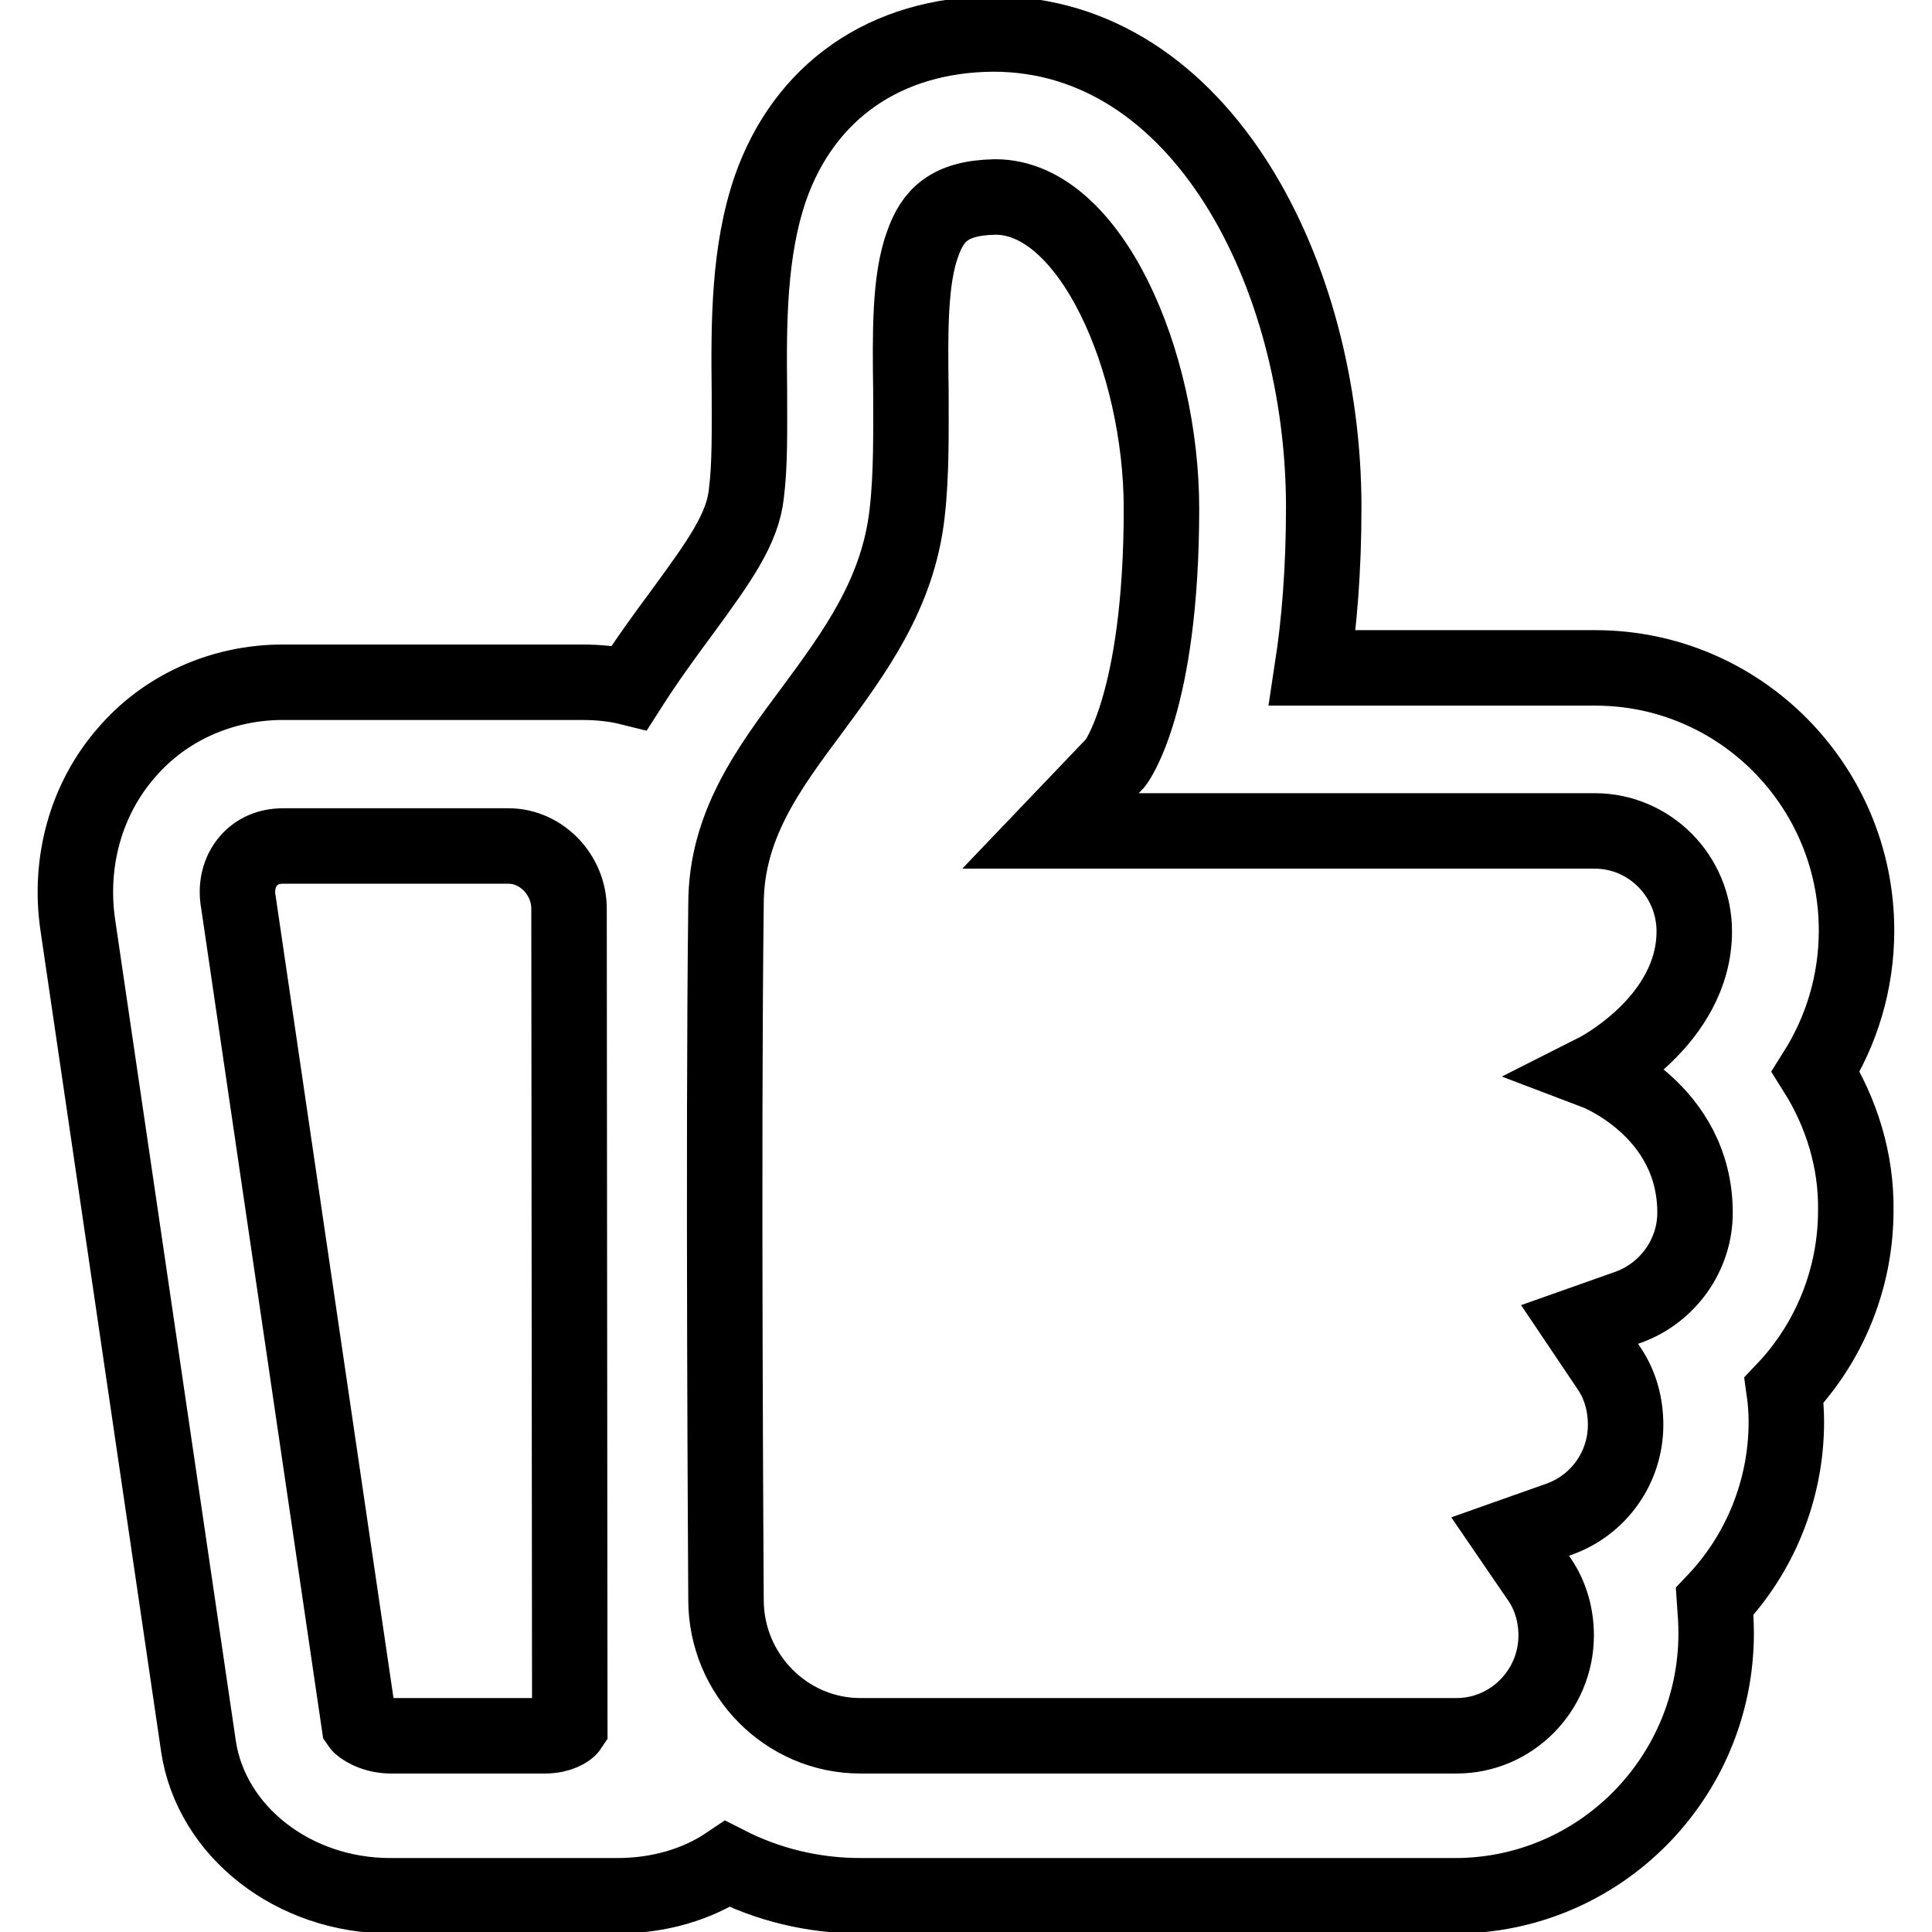
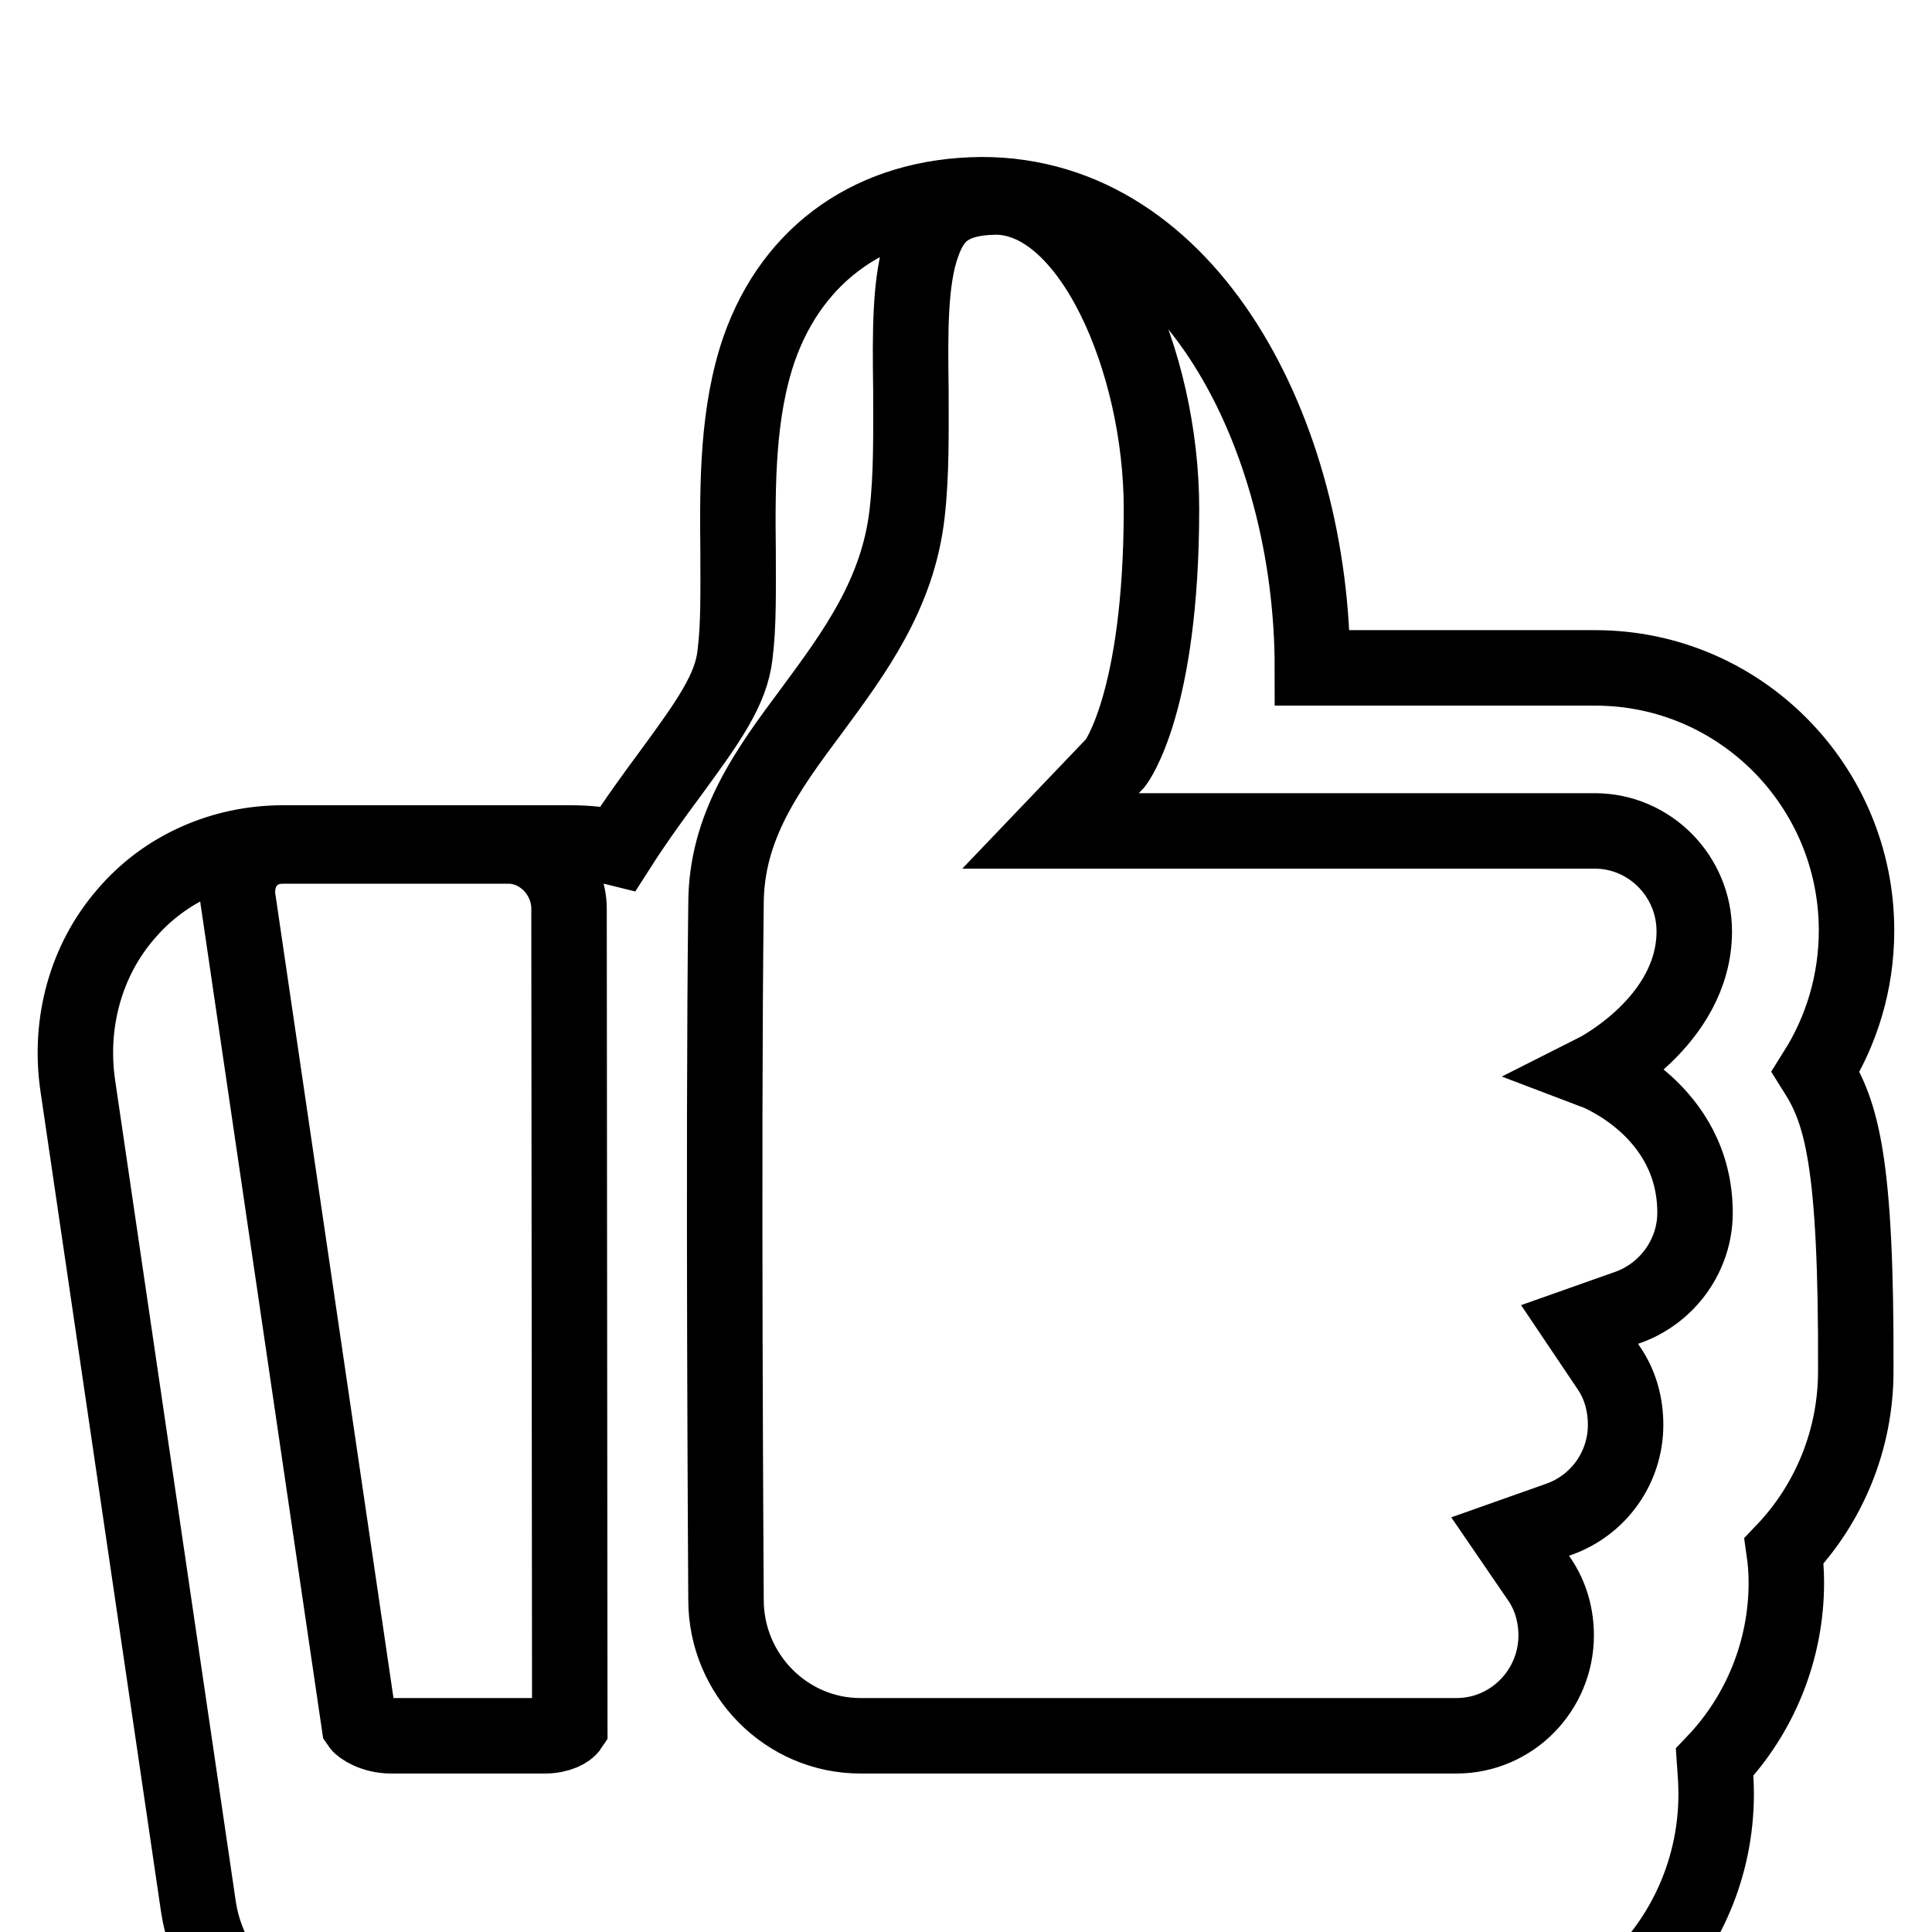
<svg xmlns="http://www.w3.org/2000/svg" version="1.1" x="0px" y="0px" viewBox="0 0 256 256" enable-background="new 0 0 256 256" xml:space="preserve">
  <g>
    <g>
-       <path stroke-width="10" fill-opacity="0" stroke="#000000" d="M240.6,142c3.4-5.4,5.4-11.8,5.4-18.7c0-19.2-15.5-34.8-34.6-34.8h-37.5c0.9-5.9,1.5-12.9,1.5-21.3c0-30.8-16.2-62.7-43.8-62.7c-14.3,0.1-25,7.6-29.5,20.4c-2.9,8.4-2.9,17.9-2.8,26.9c0,5,0.1,9.6-0.4,13.6c-0.5,4.7-3.6,9-8.5,15.7c-2.3,3.1-4.7,6.4-7,10c-2-0.5-4.2-0.7-6.3-0.7H37.5c-8.1,0-15.7,3.4-20.8,9.4c-5.3,6.1-7.6,14.4-6.4,22.7l16,108.9c1.7,11.3,12.6,19.8,25.4,19.8h30.1c5.5,0,10.6-1.5,14.6-4.2c5.3,2.7,11.3,4.2,17.6,4.2h78.8c19.1,0,34.6-15.6,34.6-34.8c0-1.4-0.1-2.8-0.2-4.2c6-6.3,9.5-14.8,9.5-23.8c0-1.4-0.1-2.8-0.3-4.2c6-6.3,9.5-14.8,9.5-23.8C246,153.8,244,147.4,240.6,142z M211.4,142c0,0,13.2,5,13.2,18.7c0,5.6-3.6,10.6-8.8,12.5l-6.5,2.3l3.9,5.8c1.5,2.2,2.2,4.8,2.2,7.5c0,5.6-3.5,10.6-8.8,12.5l-6.5,2.3l3.9,5.7c1.5,2.2,2.2,4.8,2.2,7.4c0,7.3-5.9,13.3-13.2,13.3H114c-9.8,0-17.8-8.1-17.8-18c0-0.6-0.4-60.2,0-92.2c0-10.3,5.5-17.8,11.4-25.7c5.6-7.6,11.4-15.4,12.6-26.1c0.6-5.2,0.5-10.8,0.5-16.2c-0.1-7.6-0.2-14.8,1.6-19.6c1.3-3.6,3.4-6,9.6-6.1c12.6,0,22,21.8,22,41.3c0,25.9-6.1,33.7-6.1,33.7l-8.6,9h72.1c7.3,0,13.2,6,13.2,13.3C224.5,135.4,211.4,142,211.4,142z M32.9,114.1c1.1-1.3,2.7-2,4.6-2h29.9c4.3,0,8,3.8,8,8.3l0.1,108.5c-0.2,0.3-1.3,1.1-3.3,1.1H51.8c-2.4,0-4-1.2-4.2-1.5l-16-108.9C31.2,117.5,31.7,115.5,32.9,114.1z" />
+       <path stroke-width="10" fill-opacity="0" stroke="#000000" d="M240.6,142c3.4-5.4,5.4-11.8,5.4-18.7c0-19.2-15.5-34.8-34.6-34.8h-37.5c0-30.8-16.2-62.7-43.8-62.7c-14.3,0.1-25,7.6-29.5,20.4c-2.9,8.4-2.9,17.9-2.8,26.9c0,5,0.1,9.6-0.4,13.6c-0.5,4.7-3.6,9-8.5,15.7c-2.3,3.1-4.7,6.4-7,10c-2-0.5-4.2-0.7-6.3-0.7H37.5c-8.1,0-15.7,3.4-20.8,9.4c-5.3,6.1-7.6,14.4-6.4,22.7l16,108.9c1.7,11.3,12.6,19.8,25.4,19.8h30.1c5.5,0,10.6-1.5,14.6-4.2c5.3,2.7,11.3,4.2,17.6,4.2h78.8c19.1,0,34.6-15.6,34.6-34.8c0-1.4-0.1-2.8-0.2-4.2c6-6.3,9.5-14.8,9.5-23.8c0-1.4-0.1-2.8-0.3-4.2c6-6.3,9.5-14.8,9.5-23.8C246,153.8,244,147.4,240.6,142z M211.4,142c0,0,13.2,5,13.2,18.7c0,5.6-3.6,10.6-8.8,12.5l-6.5,2.3l3.9,5.8c1.5,2.2,2.2,4.8,2.2,7.5c0,5.6-3.5,10.6-8.8,12.5l-6.5,2.3l3.9,5.7c1.5,2.2,2.2,4.8,2.2,7.4c0,7.3-5.9,13.3-13.2,13.3H114c-9.8,0-17.8-8.1-17.8-18c0-0.6-0.4-60.2,0-92.2c0-10.3,5.5-17.8,11.4-25.7c5.6-7.6,11.4-15.4,12.6-26.1c0.6-5.2,0.5-10.8,0.5-16.2c-0.1-7.6-0.2-14.8,1.6-19.6c1.3-3.6,3.4-6,9.6-6.1c12.6,0,22,21.8,22,41.3c0,25.9-6.1,33.7-6.1,33.7l-8.6,9h72.1c7.3,0,13.2,6,13.2,13.3C224.5,135.4,211.4,142,211.4,142z M32.9,114.1c1.1-1.3,2.7-2,4.6-2h29.9c4.3,0,8,3.8,8,8.3l0.1,108.5c-0.2,0.3-1.3,1.1-3.3,1.1H51.8c-2.4,0-4-1.2-4.2-1.5l-16-108.9C31.2,117.5,31.7,115.5,32.9,114.1z" />
    </g>
  </g>
</svg>